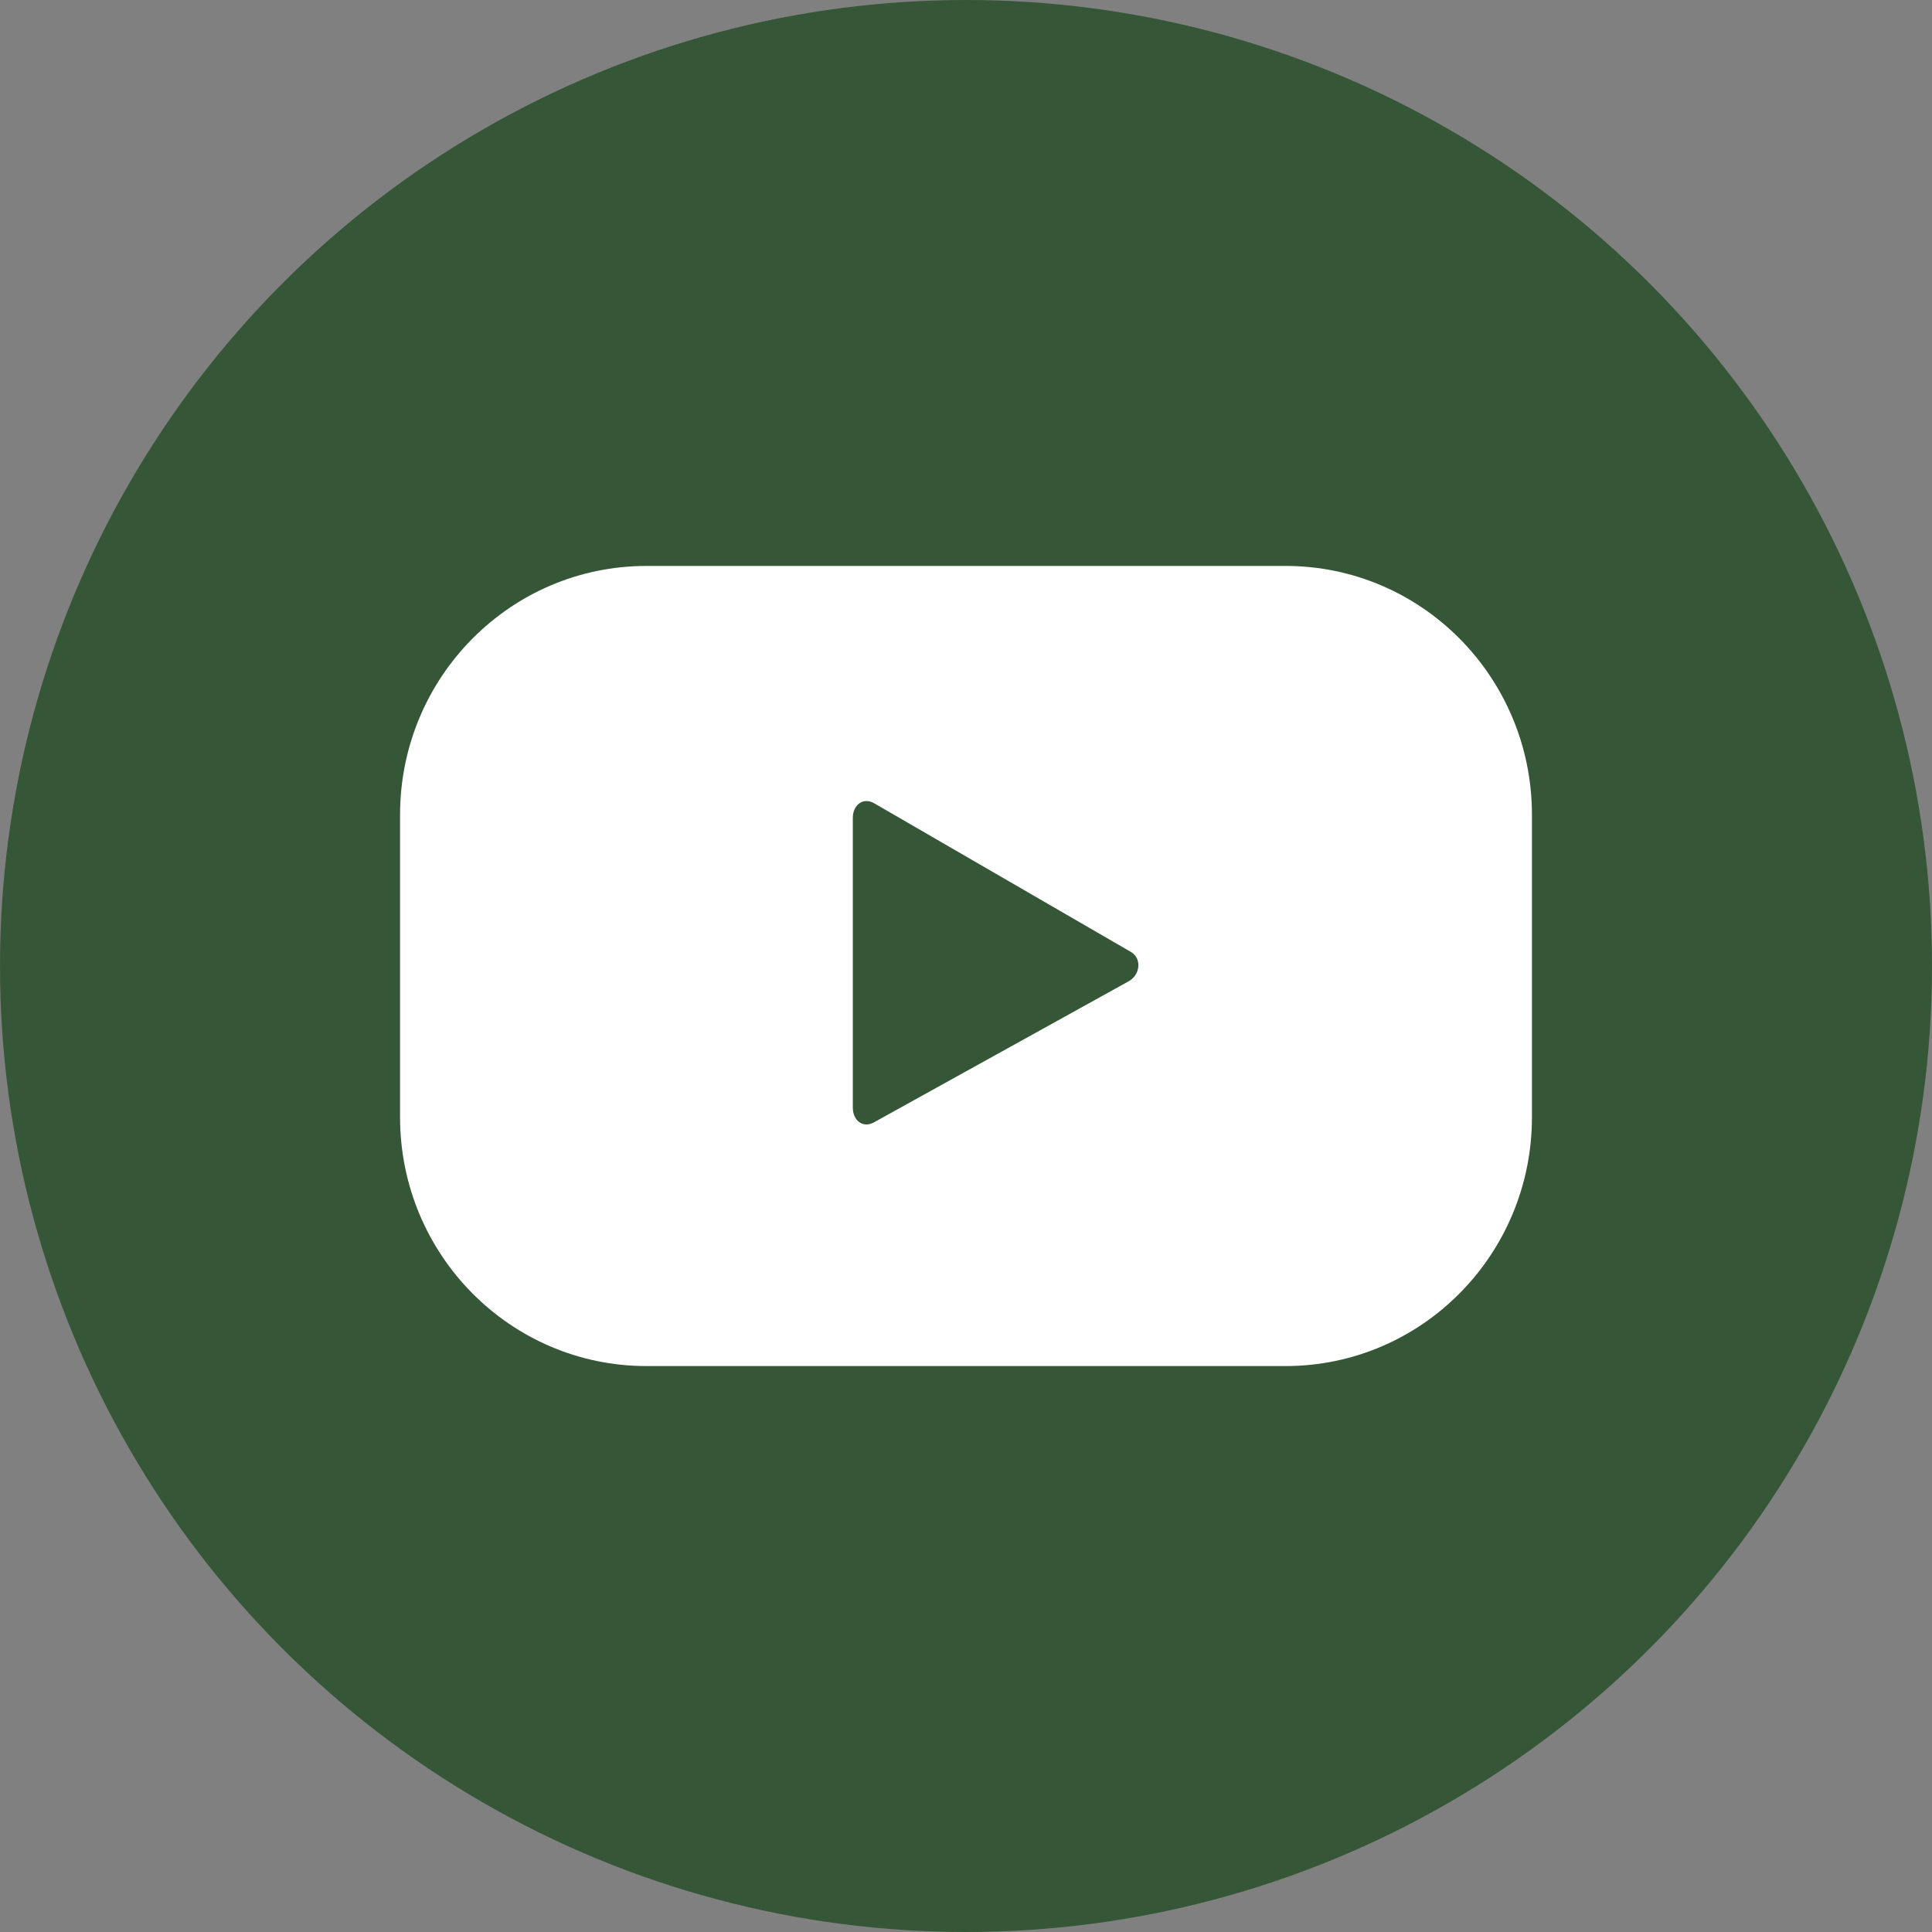
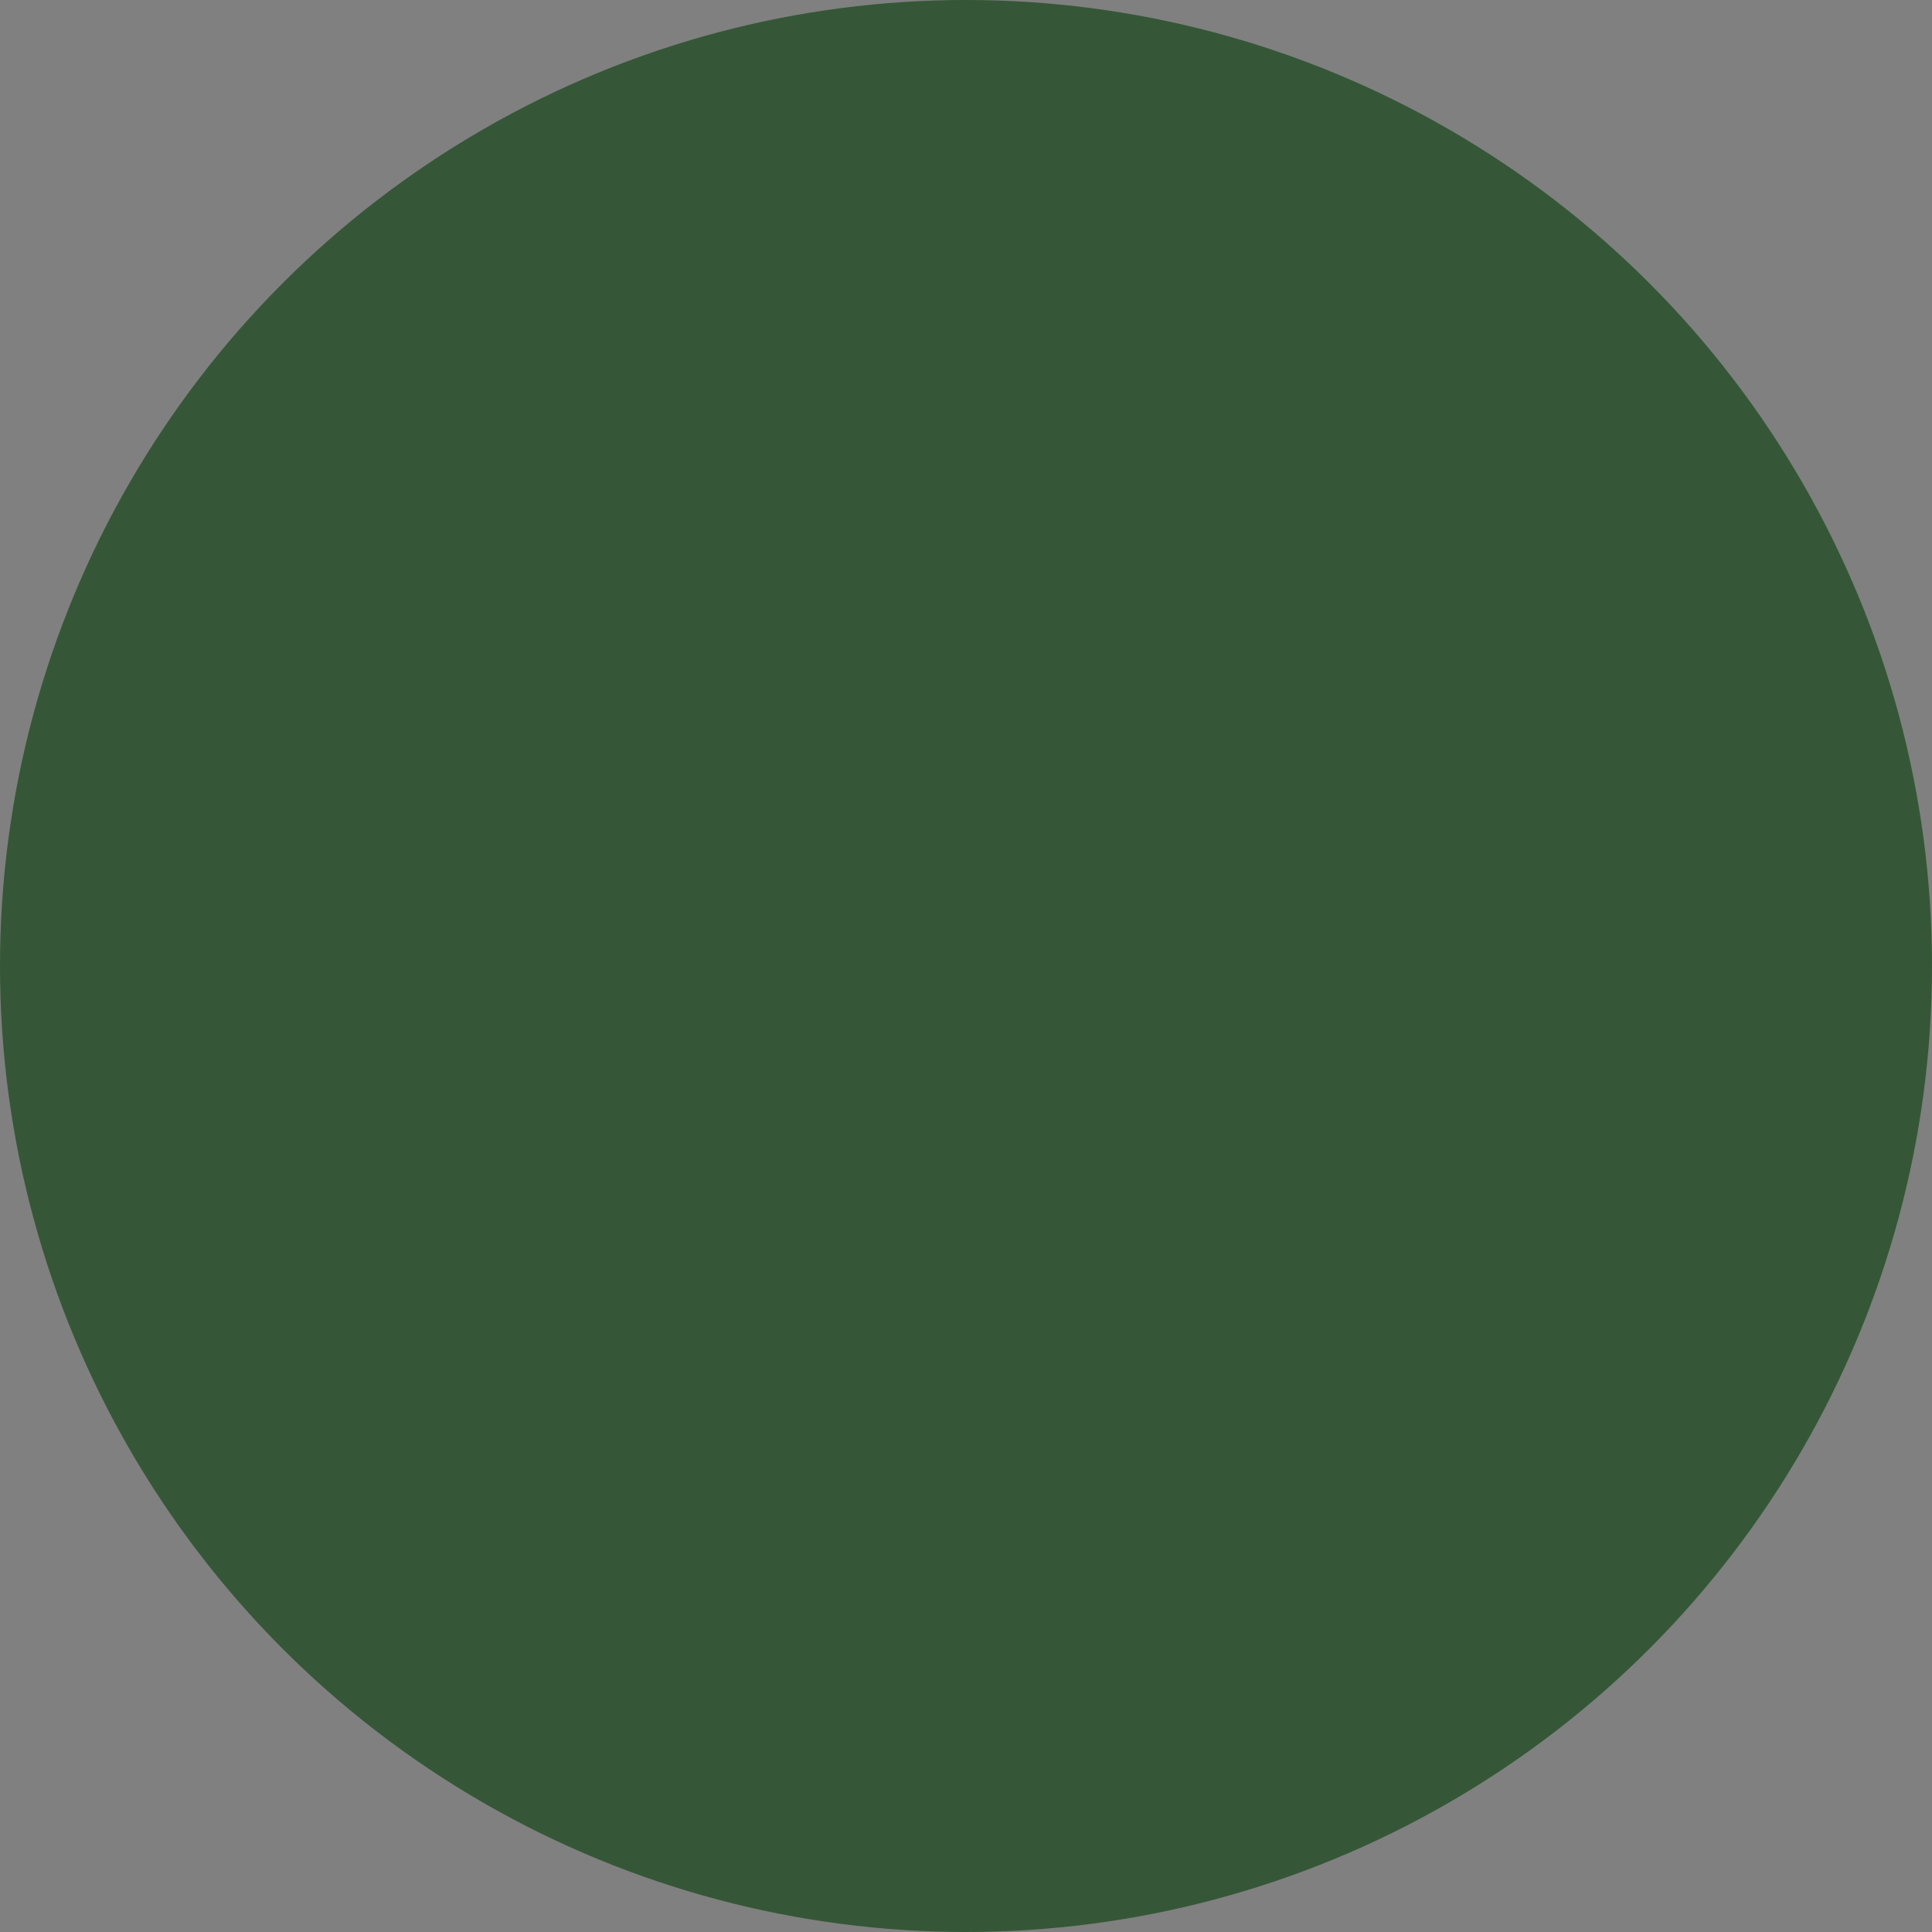
<svg xmlns="http://www.w3.org/2000/svg" width="198" height="198" viewBox="0 0 198 198" fill="none">
  <rect x="0" y="0" width="198" height="198" fill="#808080" stroke="none" />
  <circle cx="99" cy="99" r="99" fill="#355737" />
-   <path fill-rule="evenodd" clip-rule="evenodd" d="M115.677 100.563L89.557 115.029C88.422 115.649 87.4 114.819 87.4 113.517V83.82C87.4 82.499 88.454 81.671 89.591 82.323L115.89 97.552C117.052 98.222 116.855 99.918 115.677 100.563ZM157 83.501C157 69.417 145.695 58 131.75 58H66.253C52.308 58 41 69.417 41 83.501V114.499C41 128.583 52.308 140 66.253 140H131.75C145.695 140 157 128.583 157 114.499V83.501Z" fill="white" />
</svg>